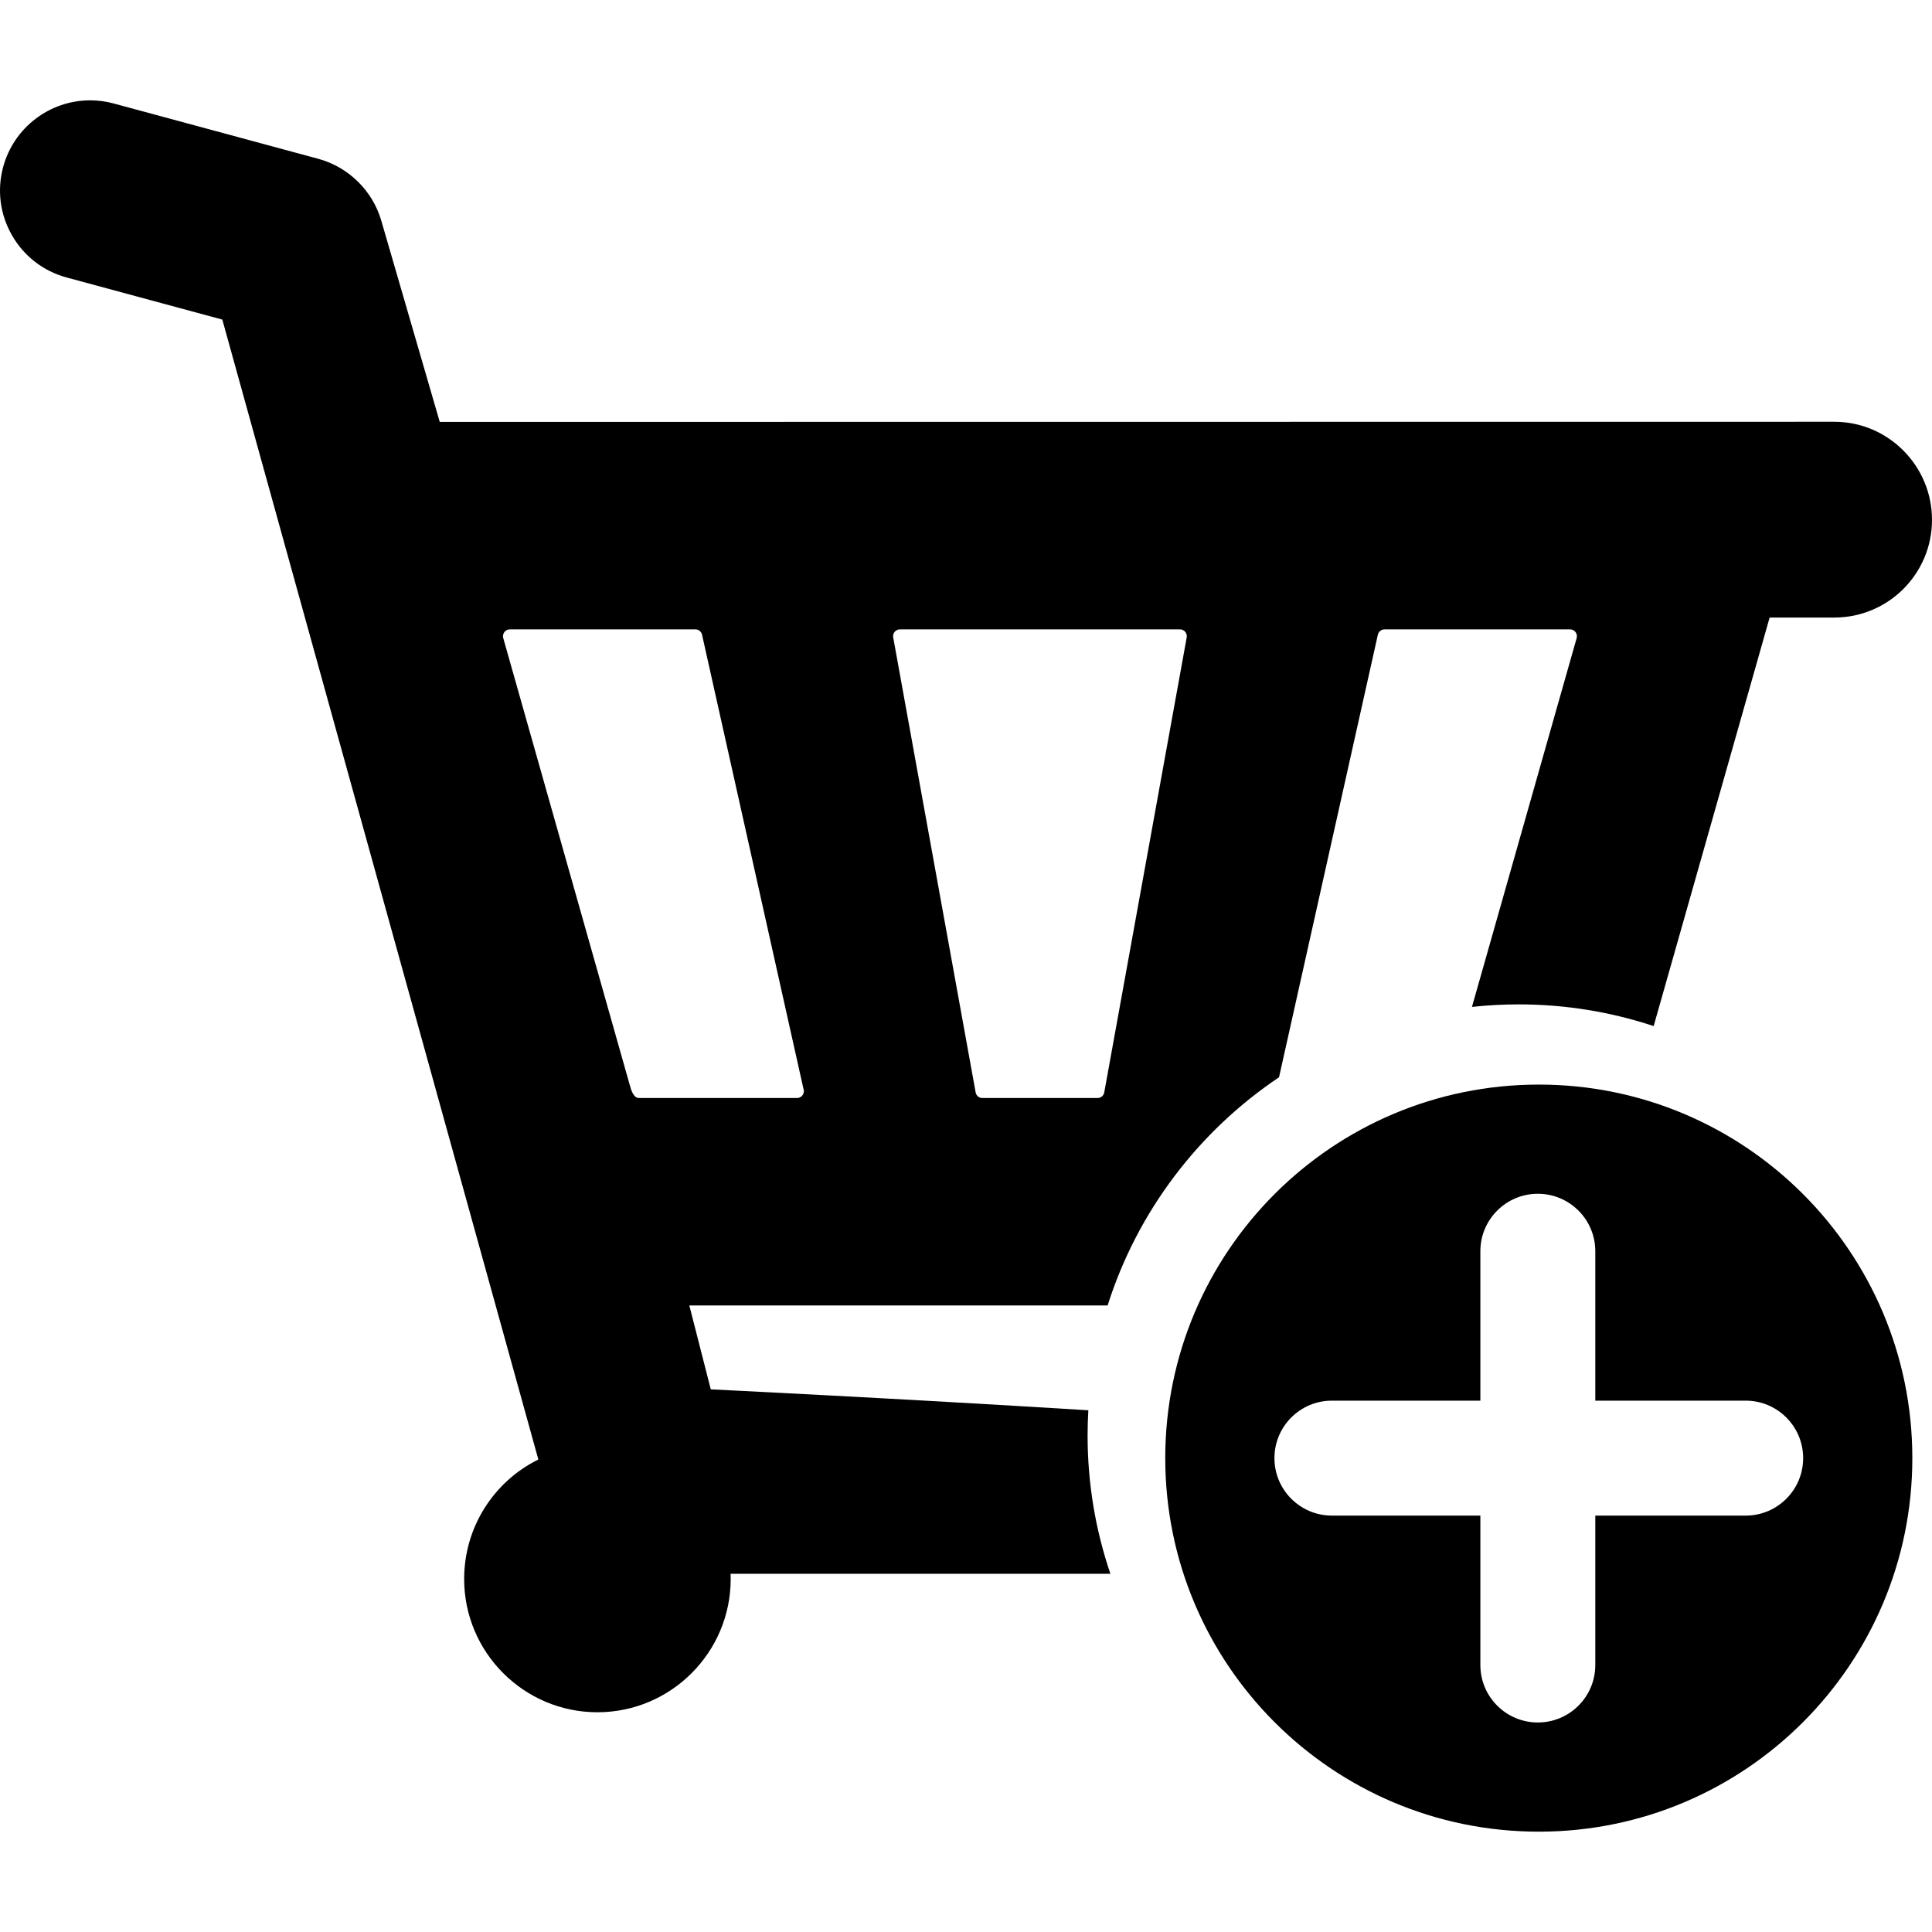
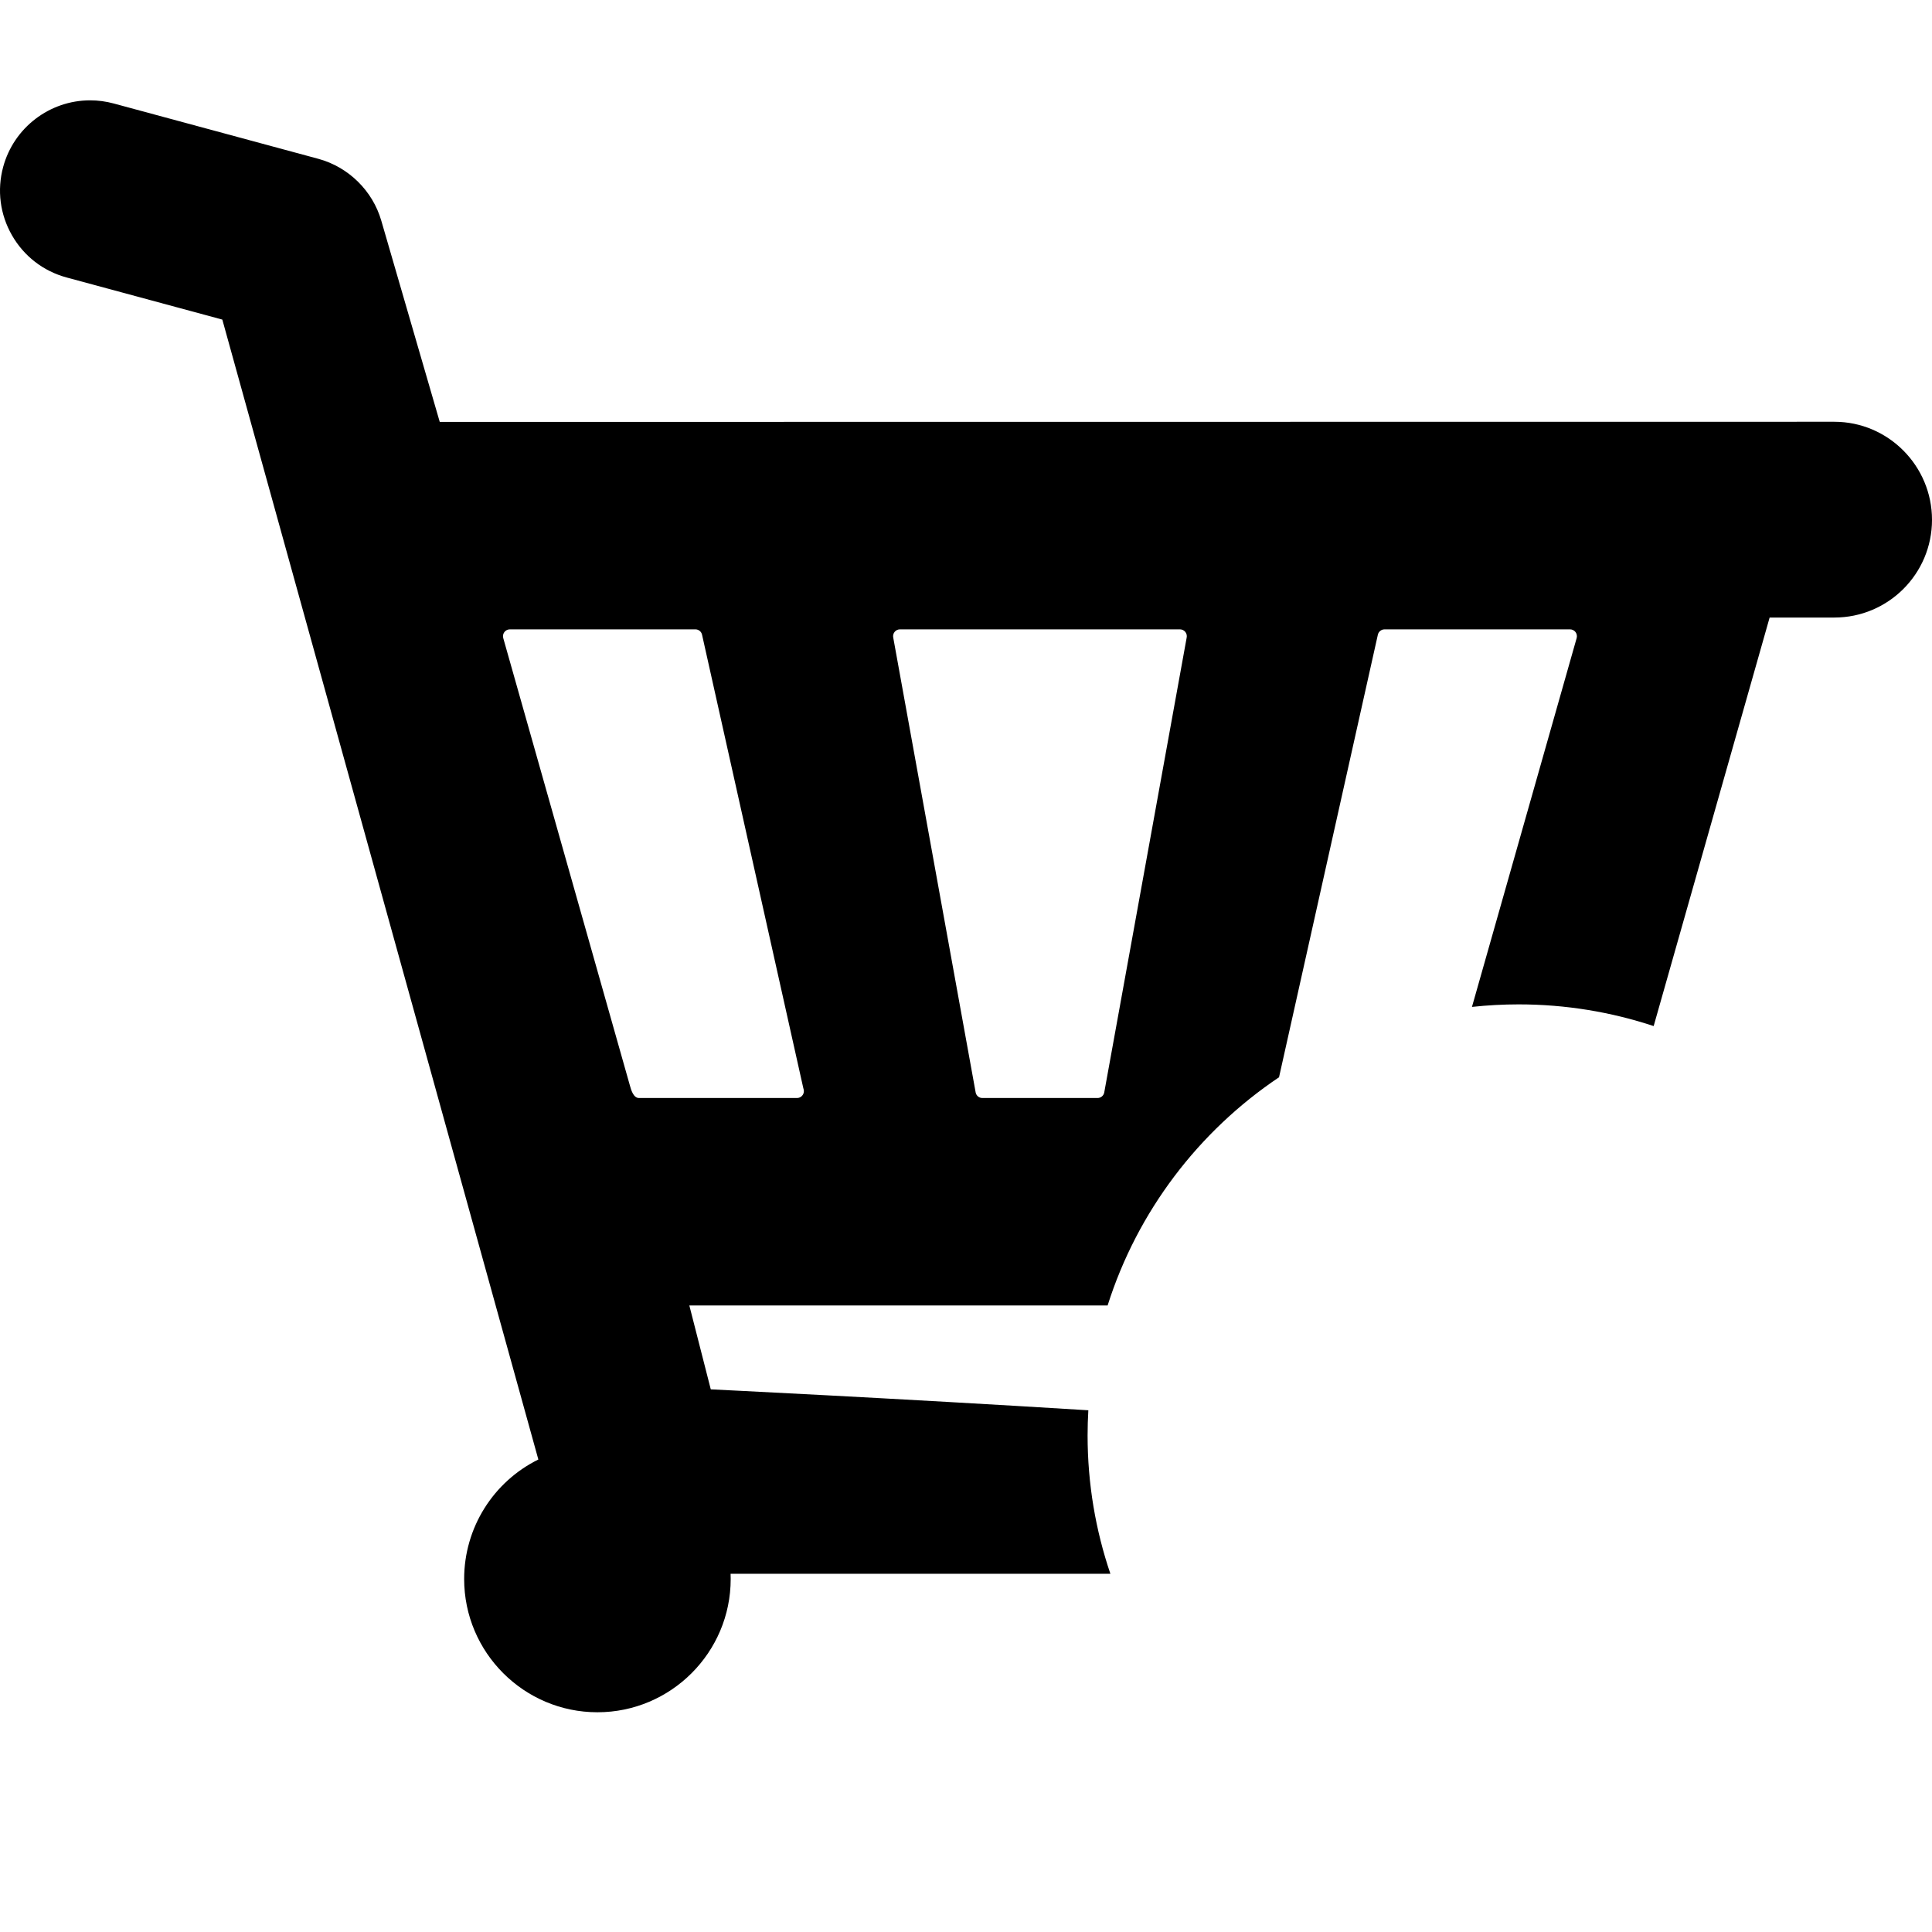
<svg xmlns="http://www.w3.org/2000/svg" width="1024" height="1024" version="1.1" id="Capa_1" x="0px" y="0px" viewBox="0 0 504.255 504.254" style="enable-background:new 0 0 504.255 504.254;" xml:space="preserve">
  <g>
    <g>
      <path d="M283.863,374.637c0-2.2,0.07-4.383,0.195-6.553c-51.003-3.162-98.544-5.461-98.544-5.461l-5.595-21.894h109.17 c7.779-24.556,23.771-45.49,44.74-59.563l25.794-115.506c0.181-0.81,0.916-1.398,1.748-1.398h48.417 c0.558,0,1.091,0.265,1.427,0.71c0.337,0.446,0.446,1.033,0.295,1.569l-27.327,96.262c4-0.432,8.062-0.66,12.177-0.66 c12.307,0,24.154,1.992,35.248,5.662l30.268-106.625h16.88c14.083,0,25.5-11.417,25.5-25.5s-11.417-25.6-25.5-25.6l-363.982,0.037 L99.517,57.593c-2.274-7.831-8.578-14.018-16.45-16.147L29.673,27.008c-2.012-0.544-4.081-0.82-6.149-0.82 c-10.596,0-19.93,7.15-22.698,17.388c-1.641,6.065-0.82,12.407,2.31,17.856c3.129,5.449,8.192,9.353,14.258,10.993l40.631,10.987 l82.486,297.522c-11.749,5.797-19.367,17.809-19.367,31.184c0,19.18,15.604,34.783,34.783,34.783 c19.179,0,34.784-15.604,34.784-34.783c0-0.453-0.009-0.904-0.026-1.357h99.129C285.957,399.418,283.863,387.268,283.863,374.637z M233.492,164.931c0.341-0.425,0.85-0.669,1.395-0.669h73.085c0.546,0,1.055,0.244,1.397,0.672 c0.341,0.425,0.468,0.975,0.349,1.508l-21.519,118.746c-0.183,0.822-0.9,1.396-1.744,1.396h-30.05 c-0.845,0-1.563-0.576-1.748-1.398l-21.516-118.748C233.022,165.907,233.149,165.359,233.492,164.931z M164.42,283.377 c-0.255-0.9-33.072-116.839-33.072-116.839c-0.152-0.535-0.042-1.121,0.293-1.564c0.337-0.446,0.871-0.712,1.43-0.712h48.418 c0.844,0,1.562,0.575,1.745,1.399l26.407,118.246l0.096,0.365c0.05,0.163,0.075,0.338,0.075,0.521 c0,0.979-0.788,1.775-1.762,1.791h-41.273C165.27,286.584,164.675,284.279,164.42,283.377z" />
      <g>
-         <path d="M401.629,283.077c-53.846,0-97.496,43.65-97.496,97.495s43.65,97.495,97.496,97.495c53.845,0,97.494-43.65,97.494-97.495 S455.474,283.077,401.629,283.077z M455.625,395.573h-39.248v38.996c0,8.285-6.716,15-15,15s-15-6.715-15-15v-38.996h-38.746 c-8.283,0-15-6.717-15-15.001s6.717-15,15-15h38.746v-38.997c0-8.283,6.716-15,15-15s15,6.717,15,15v38.997h39.248 c8.285,0,15,6.716,15,15S463.91,395.573,455.625,395.573z" />
-       </g>
+         </g>
    </g>
  </g>
</svg>